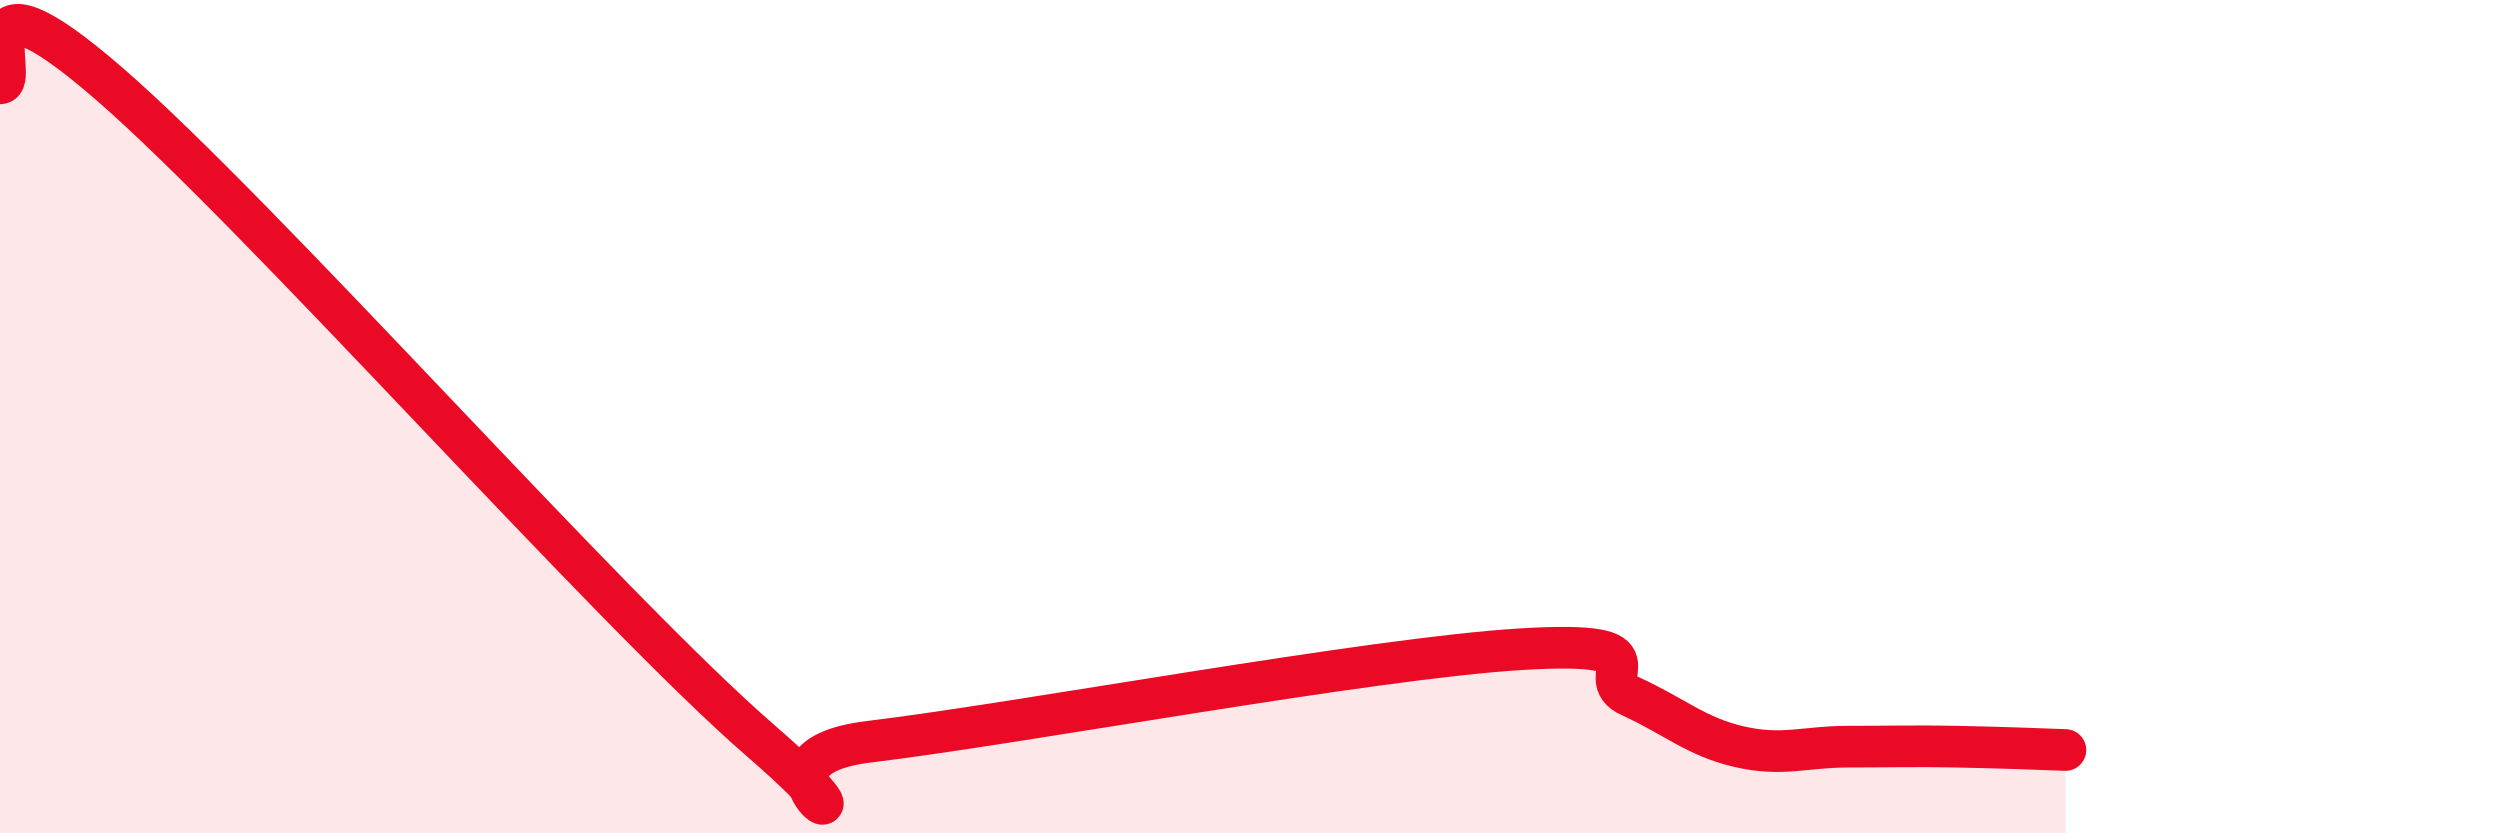
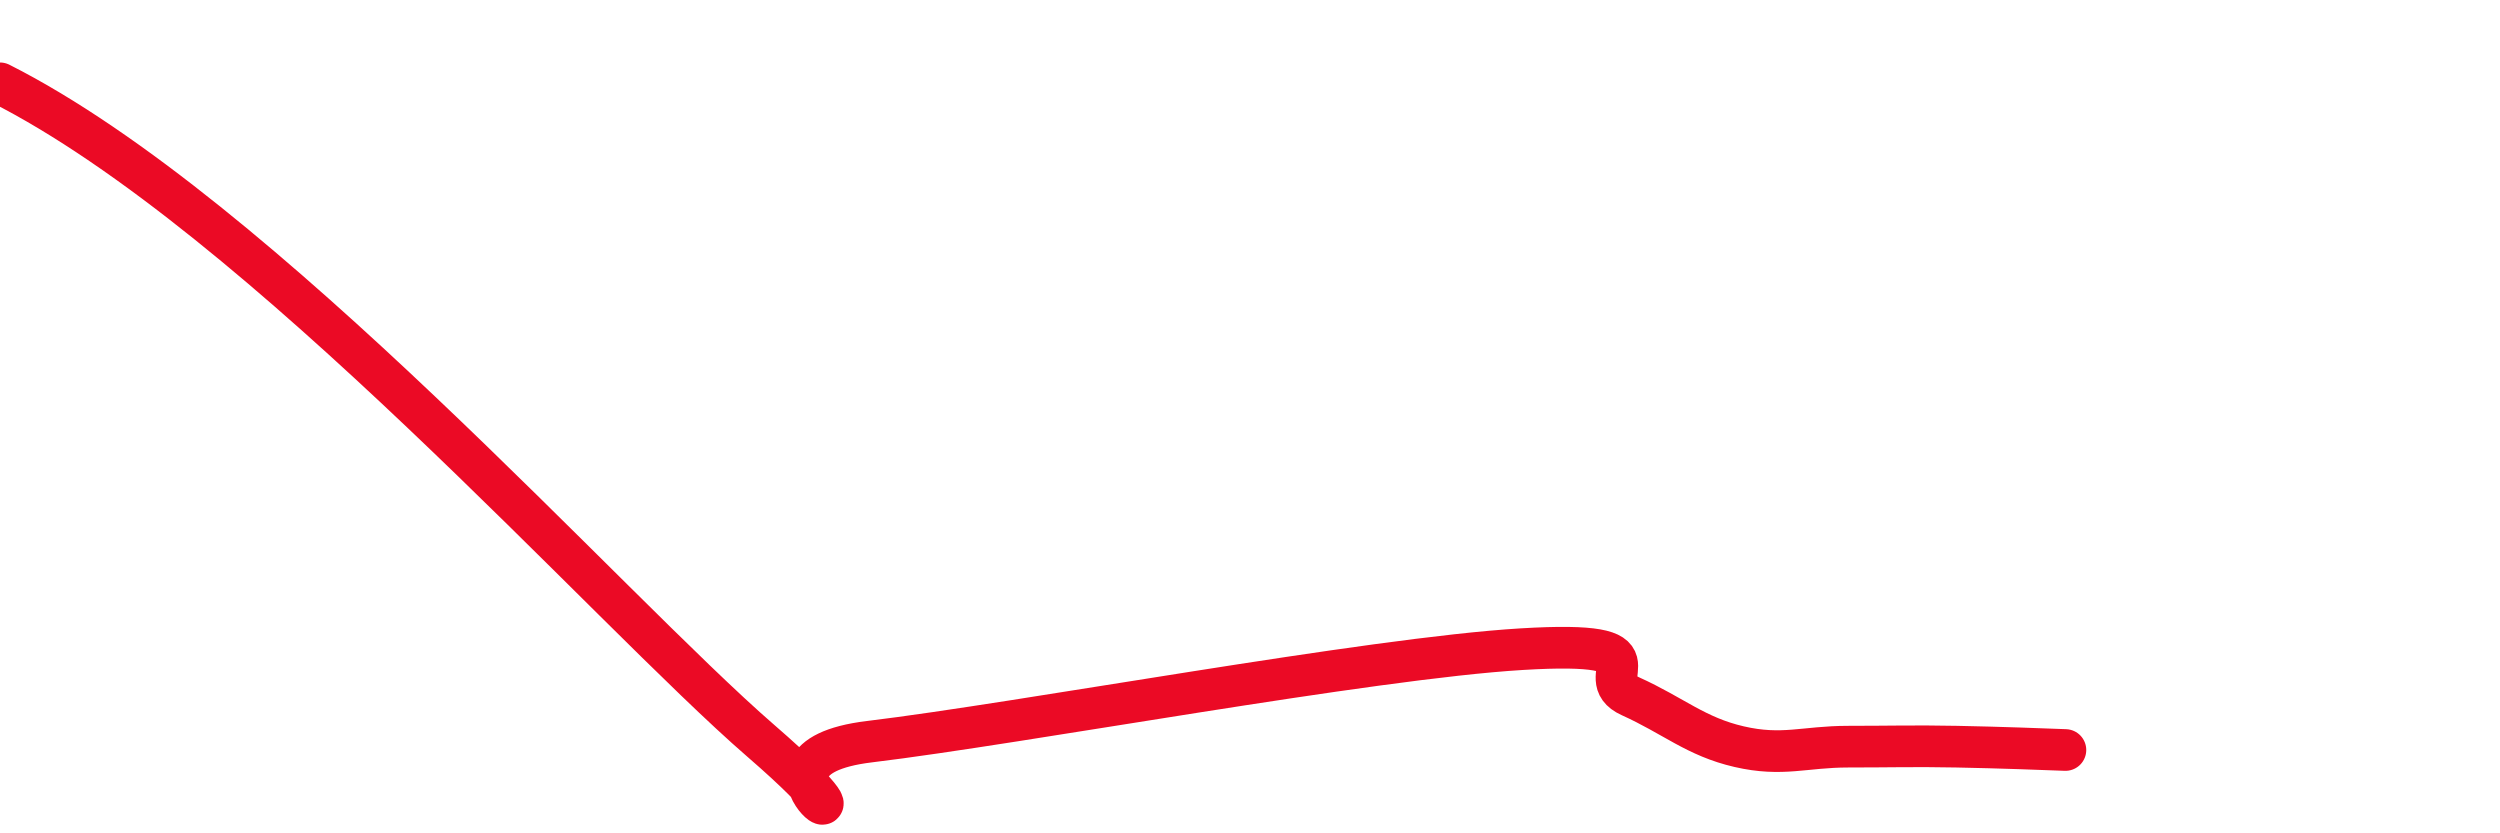
<svg xmlns="http://www.w3.org/2000/svg" width="60" height="20" viewBox="0 0 60 20">
-   <path d="M 0,2 C 0.52,2 -1.04,-1.16 2.61,2 C 6.26,5.16 14.61,14.62 18.26,17.78 C 21.91,20.94 17.22,18.24 20.87,17.8 C 24.52,17.36 32.87,15.8 36.52,15.58 C 40.17,15.36 38.09,16.24 39.13,16.71 C 40.17,17.18 40.7,17.68 41.74,17.92 C 42.78,18.16 43.31,17.92 44.35,17.92 C 45.39,17.92 45.92,17.9 46.96,17.92 C 48,17.94 49.05,17.98 49.57,18L49.57 20L0 20Z" fill="#EB0A25" opacity="0.1" stroke-linecap="round" stroke-linejoin="round" />
-   <path d="M 0,2 C 0.52,2 -1.04,-1.16 2.61,2 C 6.26,5.16 14.61,14.62 18.26,17.78 C 21.91,20.94 17.22,18.24 20.87,17.8 C 24.52,17.36 32.87,15.8 36.52,15.58 C 40.17,15.36 38.09,16.24 39.13,16.71 C 40.17,17.18 40.7,17.68 41.74,17.92 C 42.78,18.16 43.31,17.92 44.35,17.92 C 45.39,17.92 45.92,17.9 46.96,17.92 C 48,17.94 49.05,17.98 49.57,18" stroke="#EB0A25" stroke-width="1" fill="none" stroke-linecap="round" stroke-linejoin="round" />
+   <path d="M 0,2 C 6.26,5.16 14.61,14.62 18.26,17.78 C 21.91,20.94 17.22,18.24 20.87,17.8 C 24.52,17.36 32.87,15.8 36.52,15.58 C 40.17,15.36 38.09,16.24 39.13,16.71 C 40.17,17.18 40.7,17.68 41.74,17.92 C 42.78,18.16 43.31,17.92 44.35,17.92 C 45.39,17.92 45.92,17.9 46.96,17.92 C 48,17.94 49.05,17.98 49.57,18" stroke="#EB0A25" stroke-width="1" fill="none" stroke-linecap="round" stroke-linejoin="round" />
</svg>